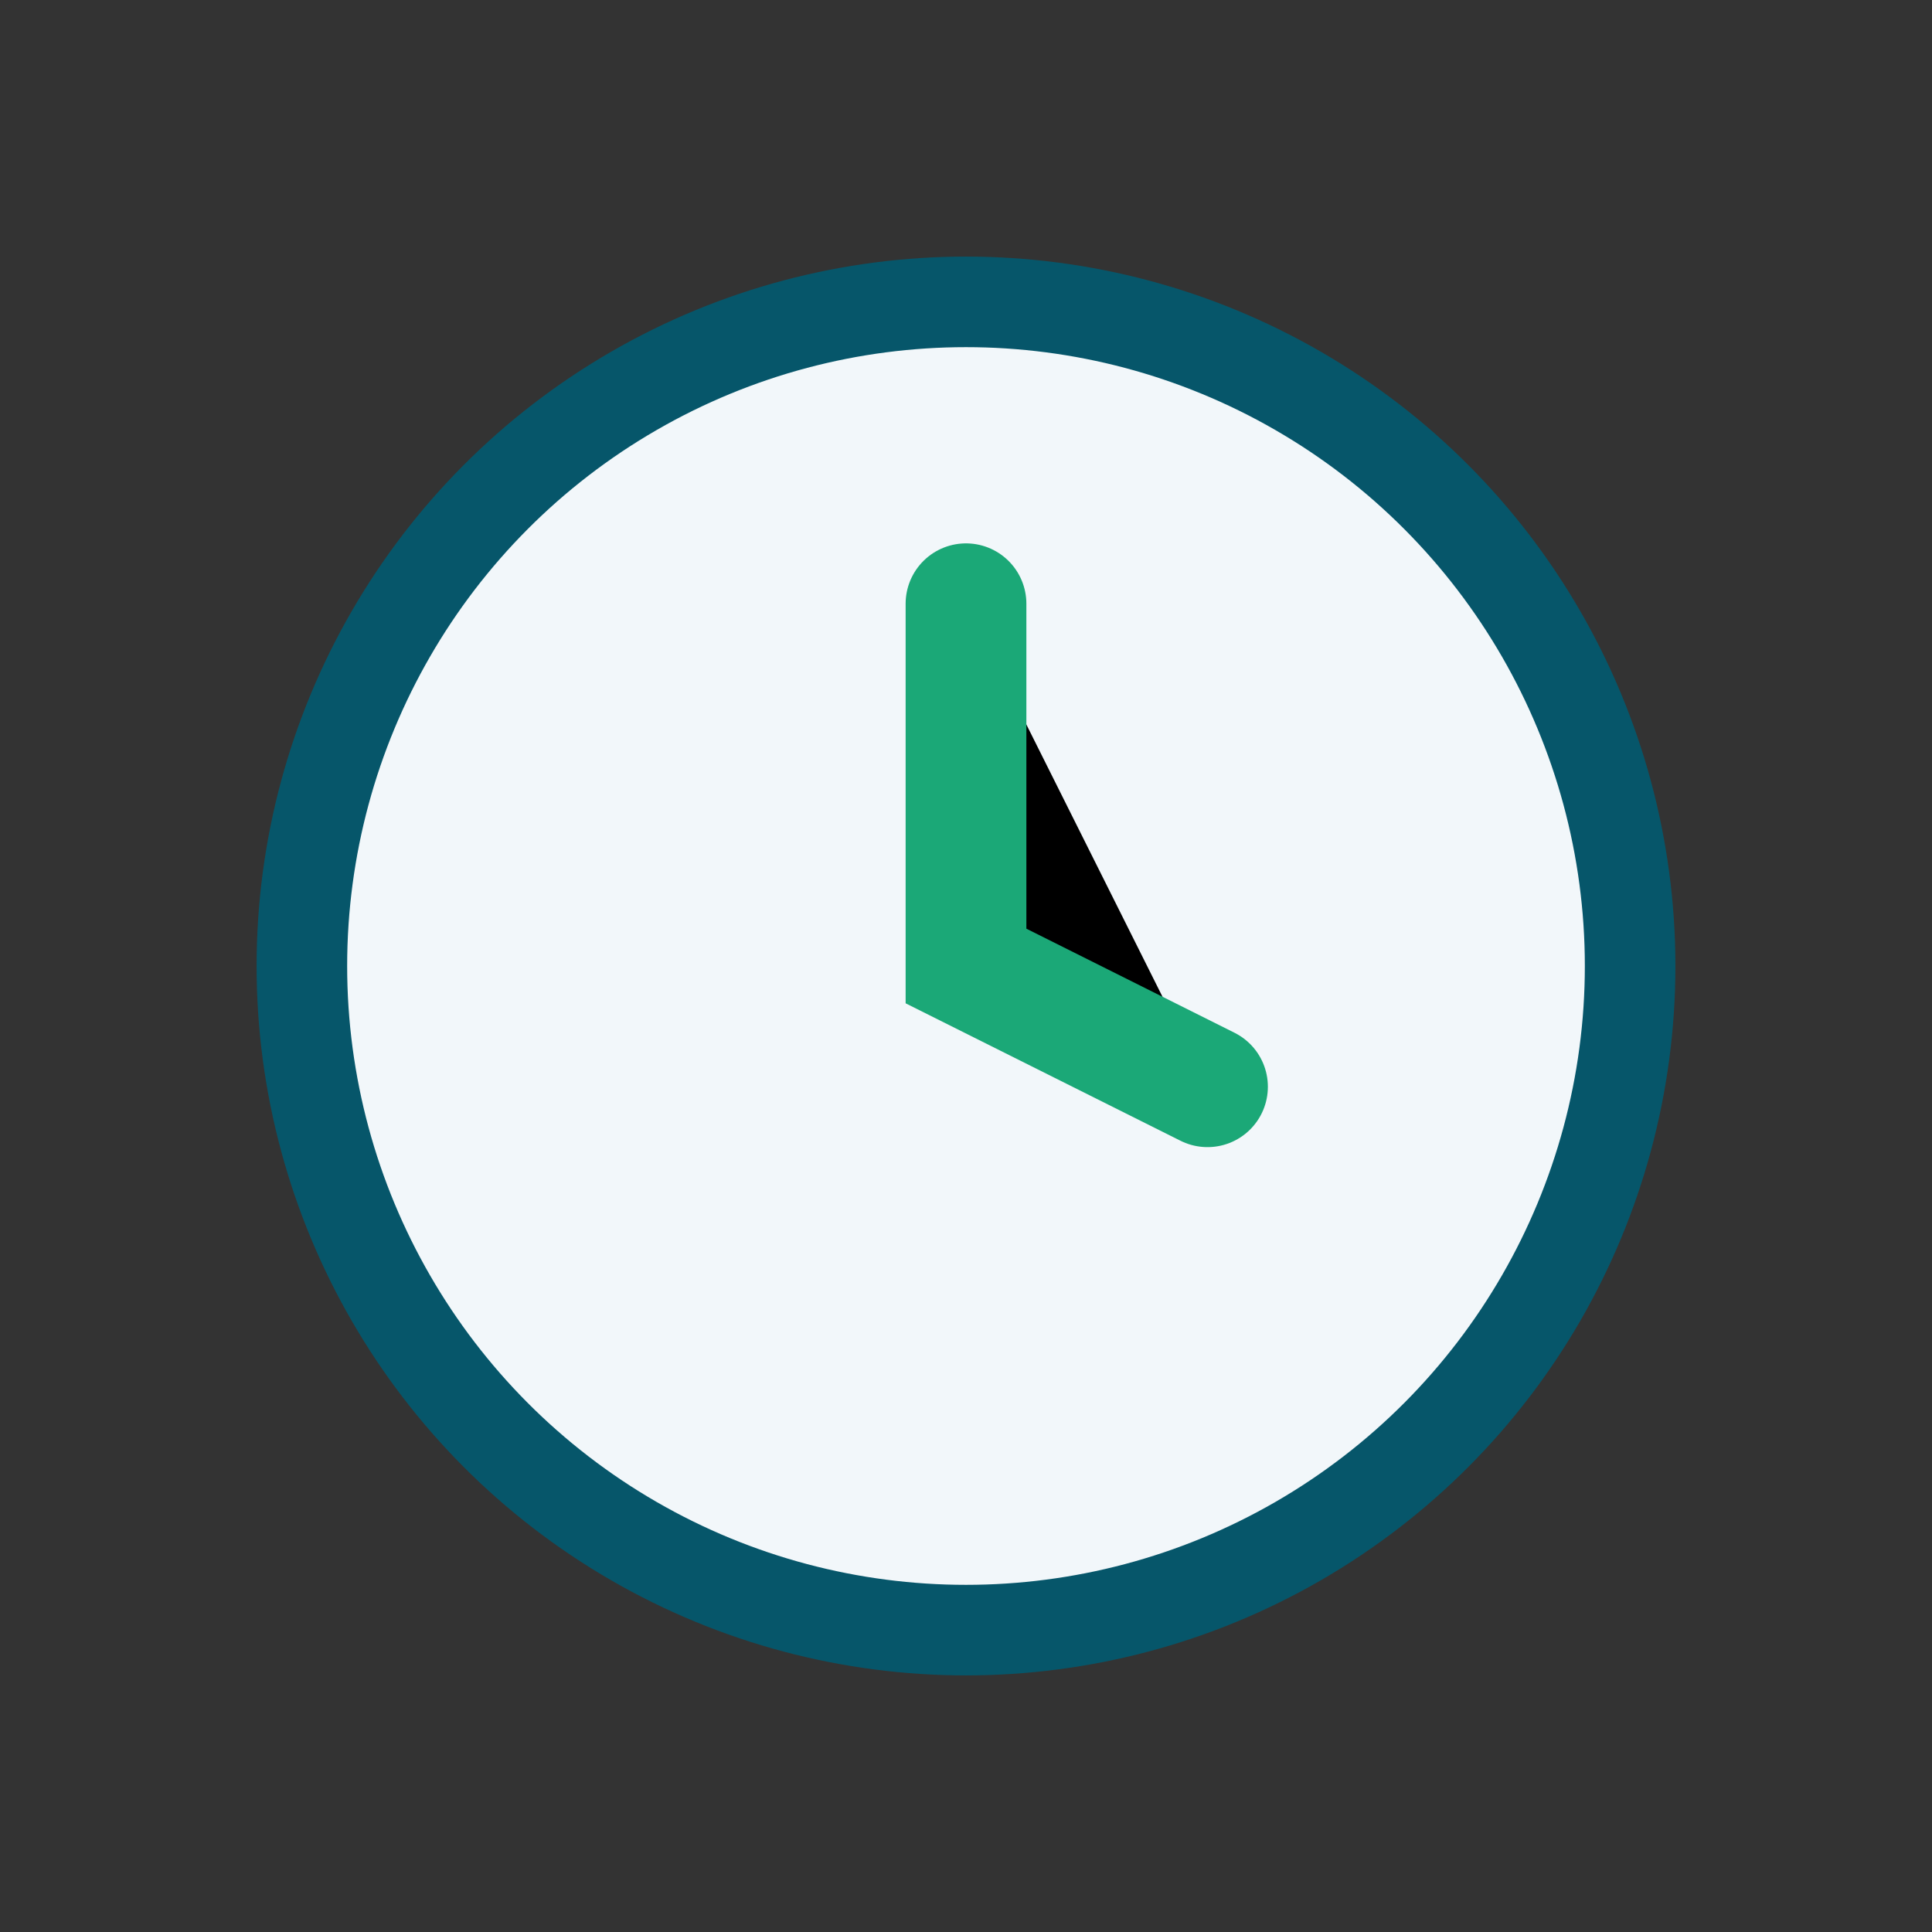
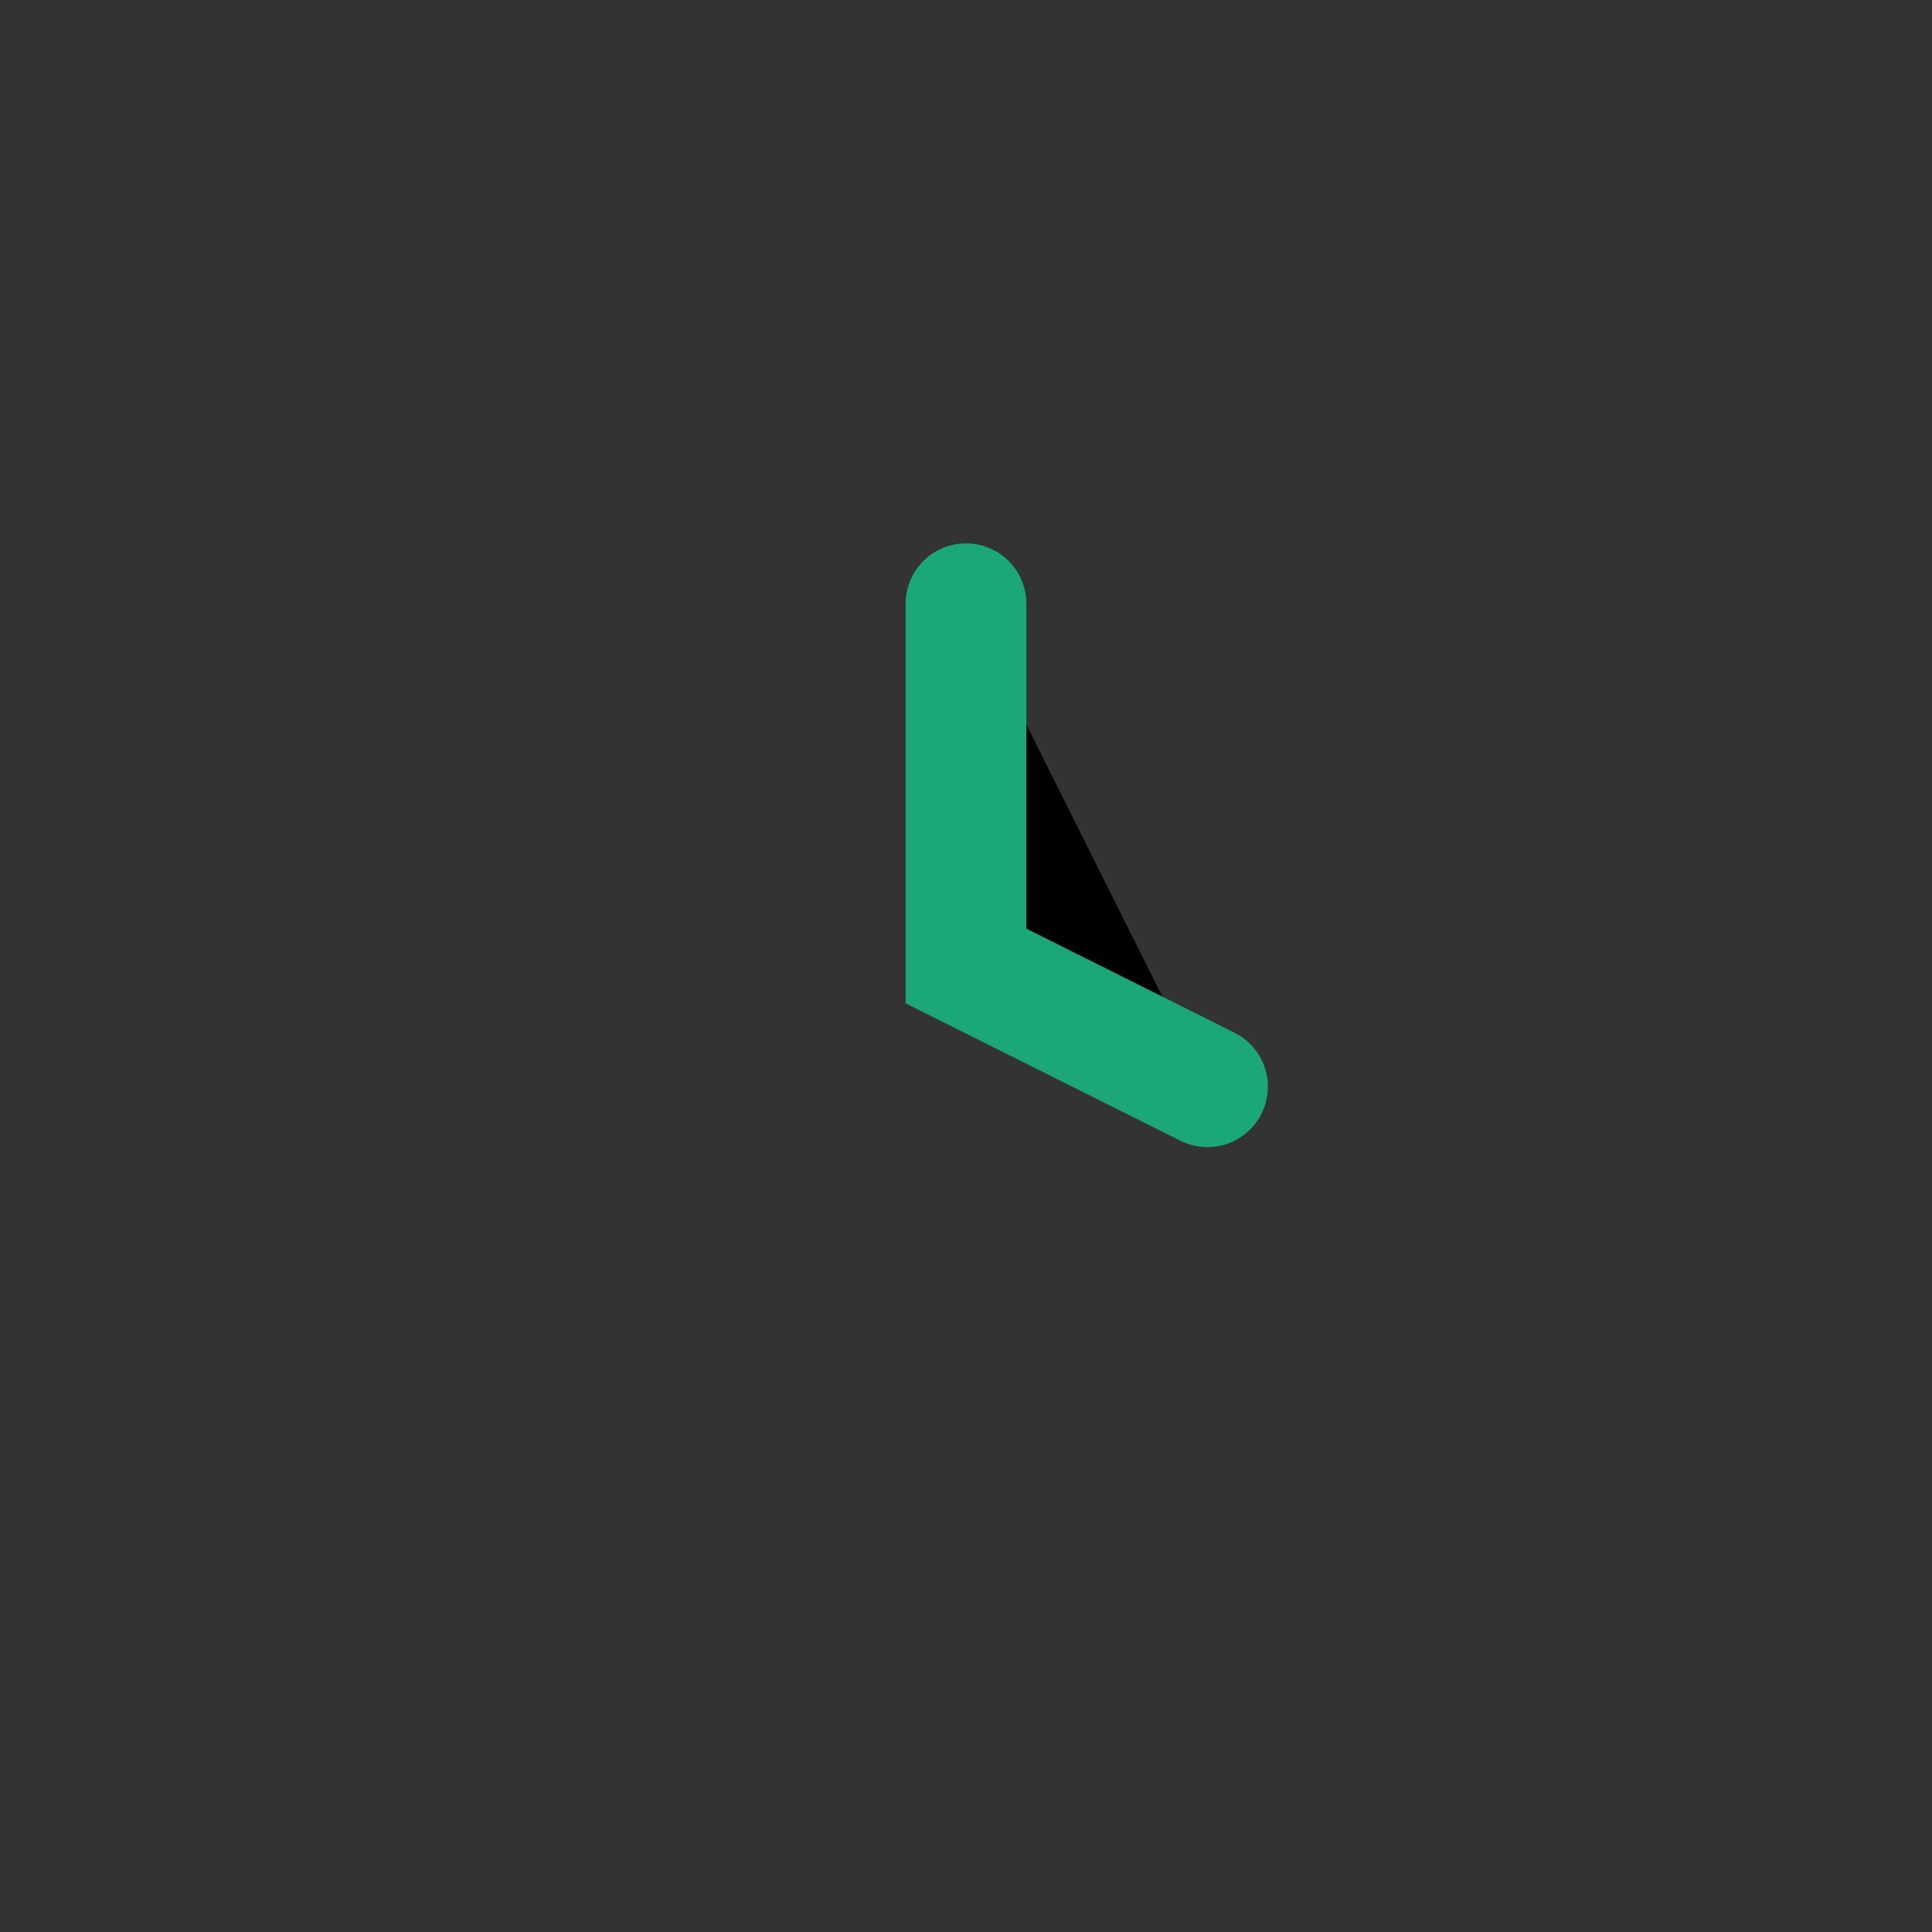
<svg xmlns="http://www.w3.org/2000/svg" width="32" height="32" viewBox="0 0 32 32">
  <rect x="0" y="0" width="32" height="32" fill="#333333" stroke="none" />
-   <circle cx="16" cy="16" r="11" fill="#F2F7FA" stroke="#06566A" stroke-width="1.5" />
  <path d="M16 10v6l4 2" stroke="#1BA877" stroke-width="2" stroke-linecap="round" />
</svg>